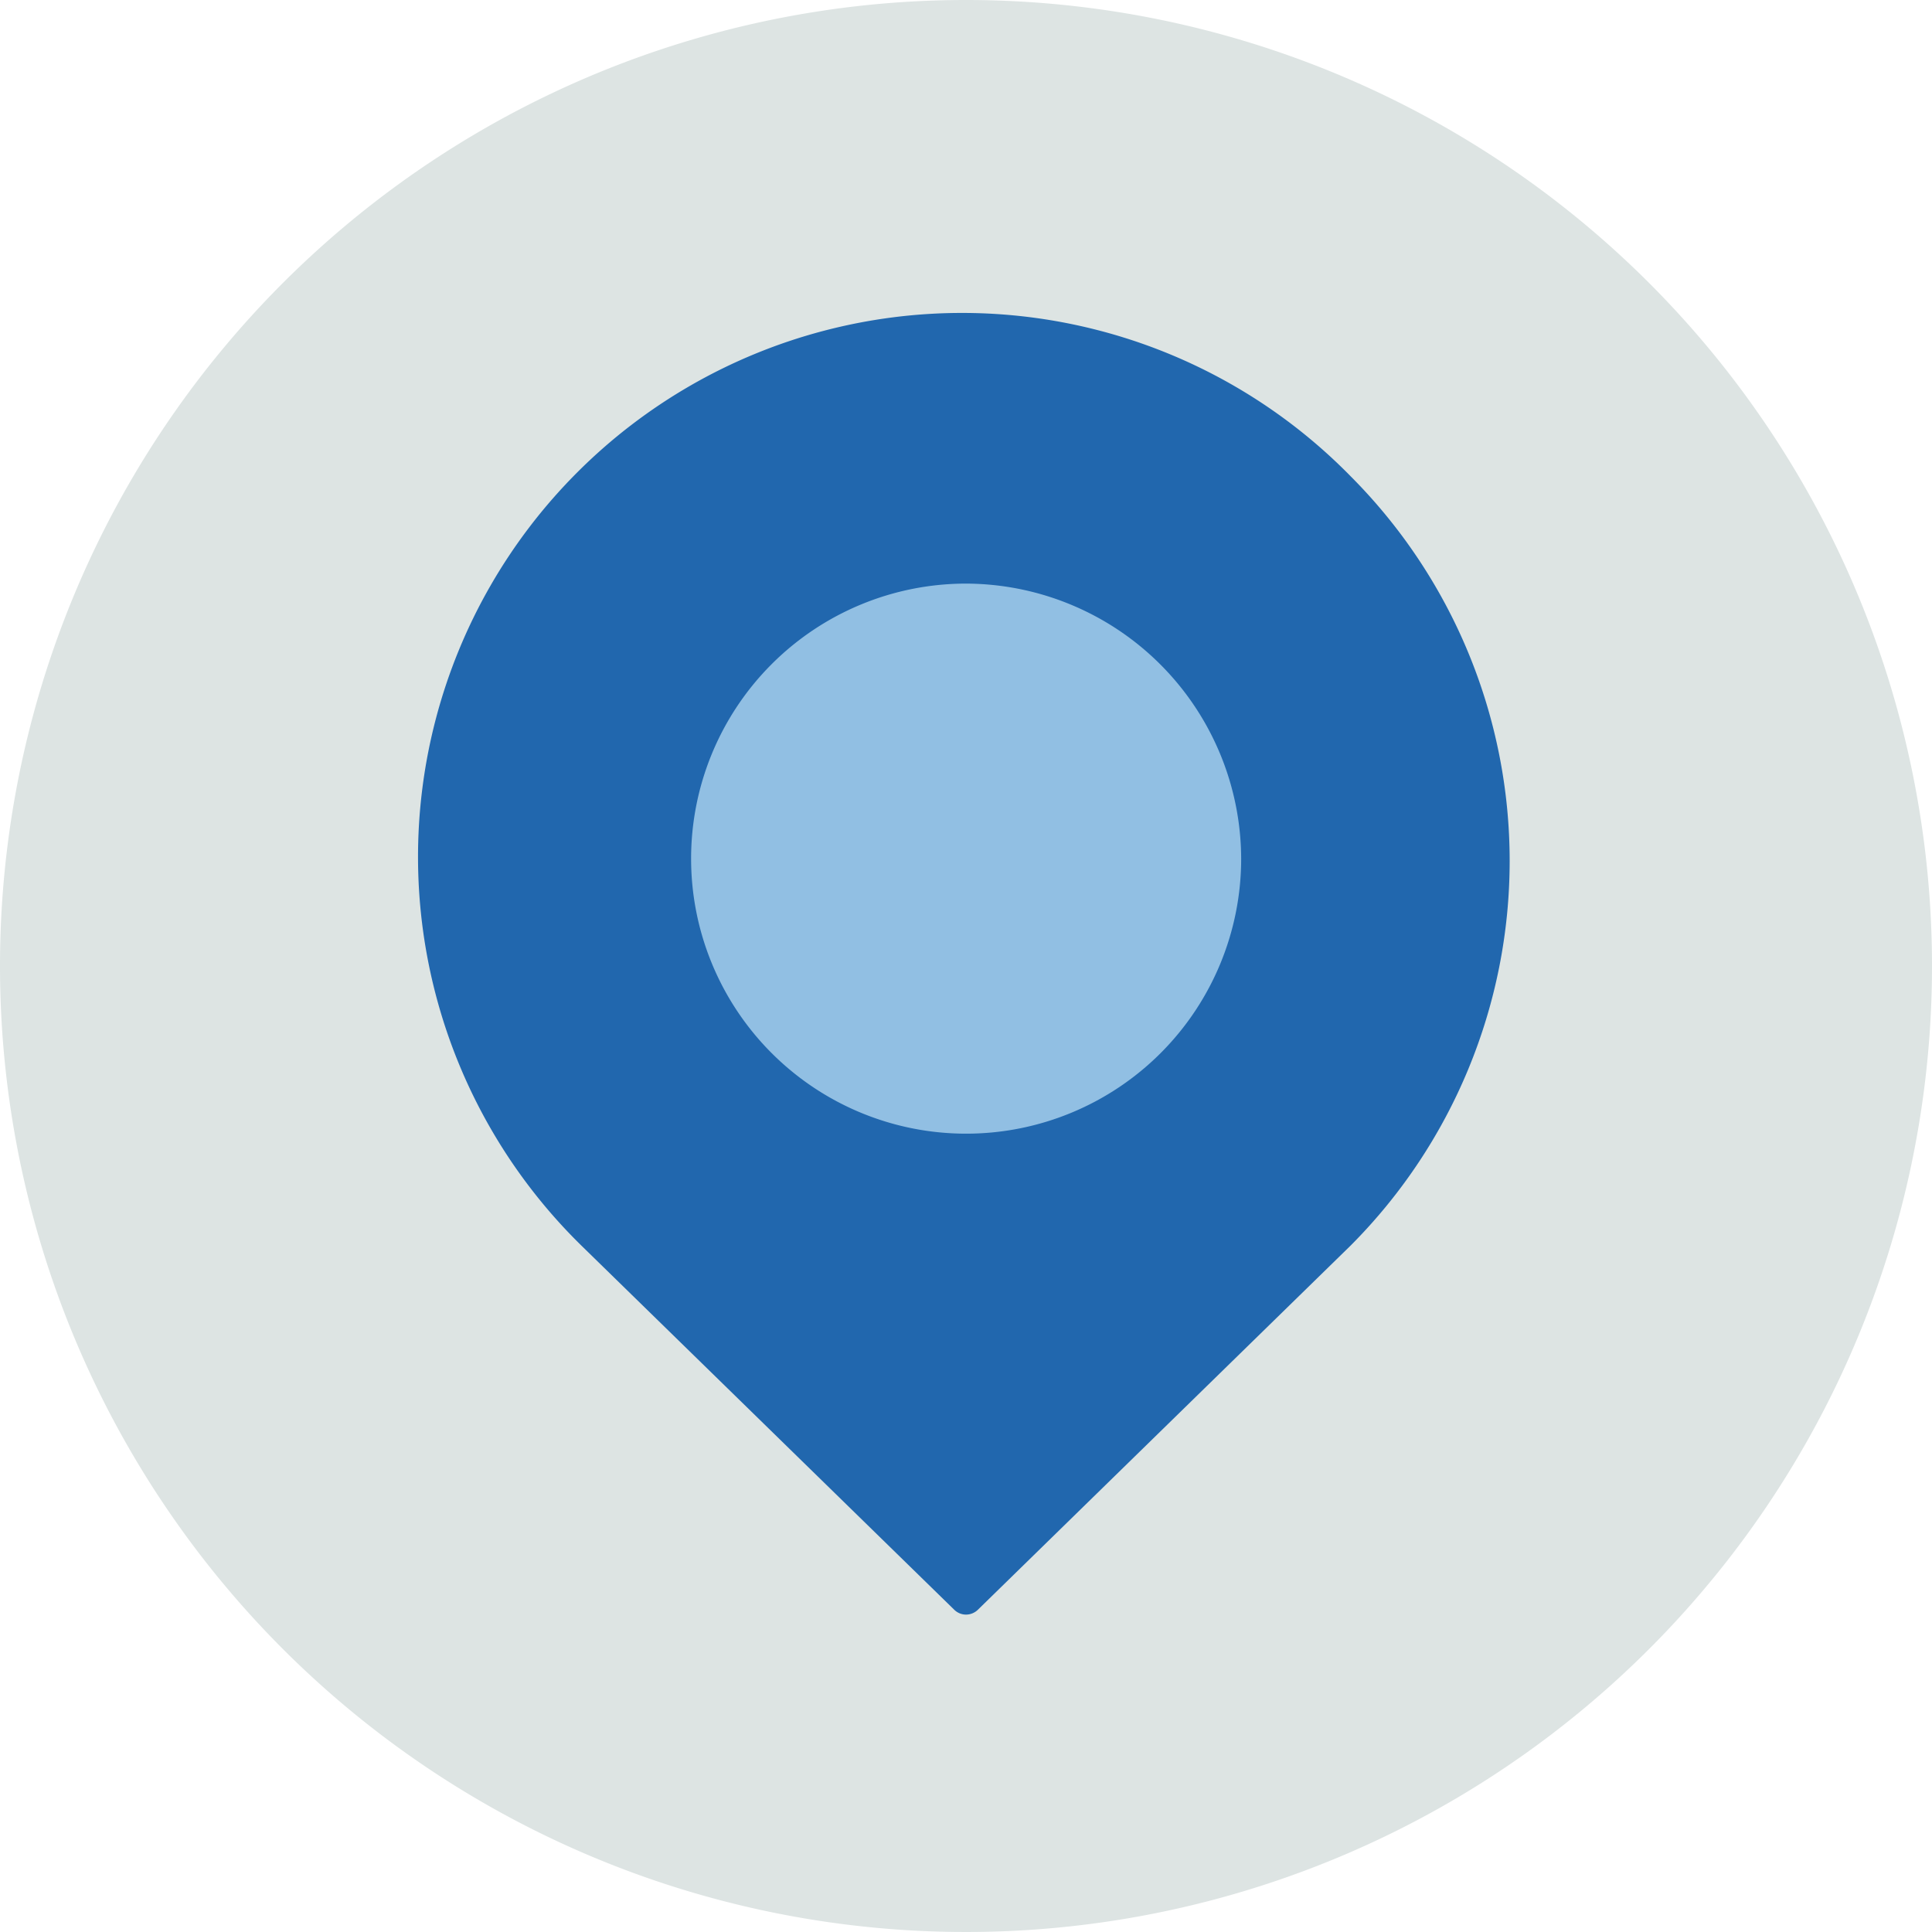
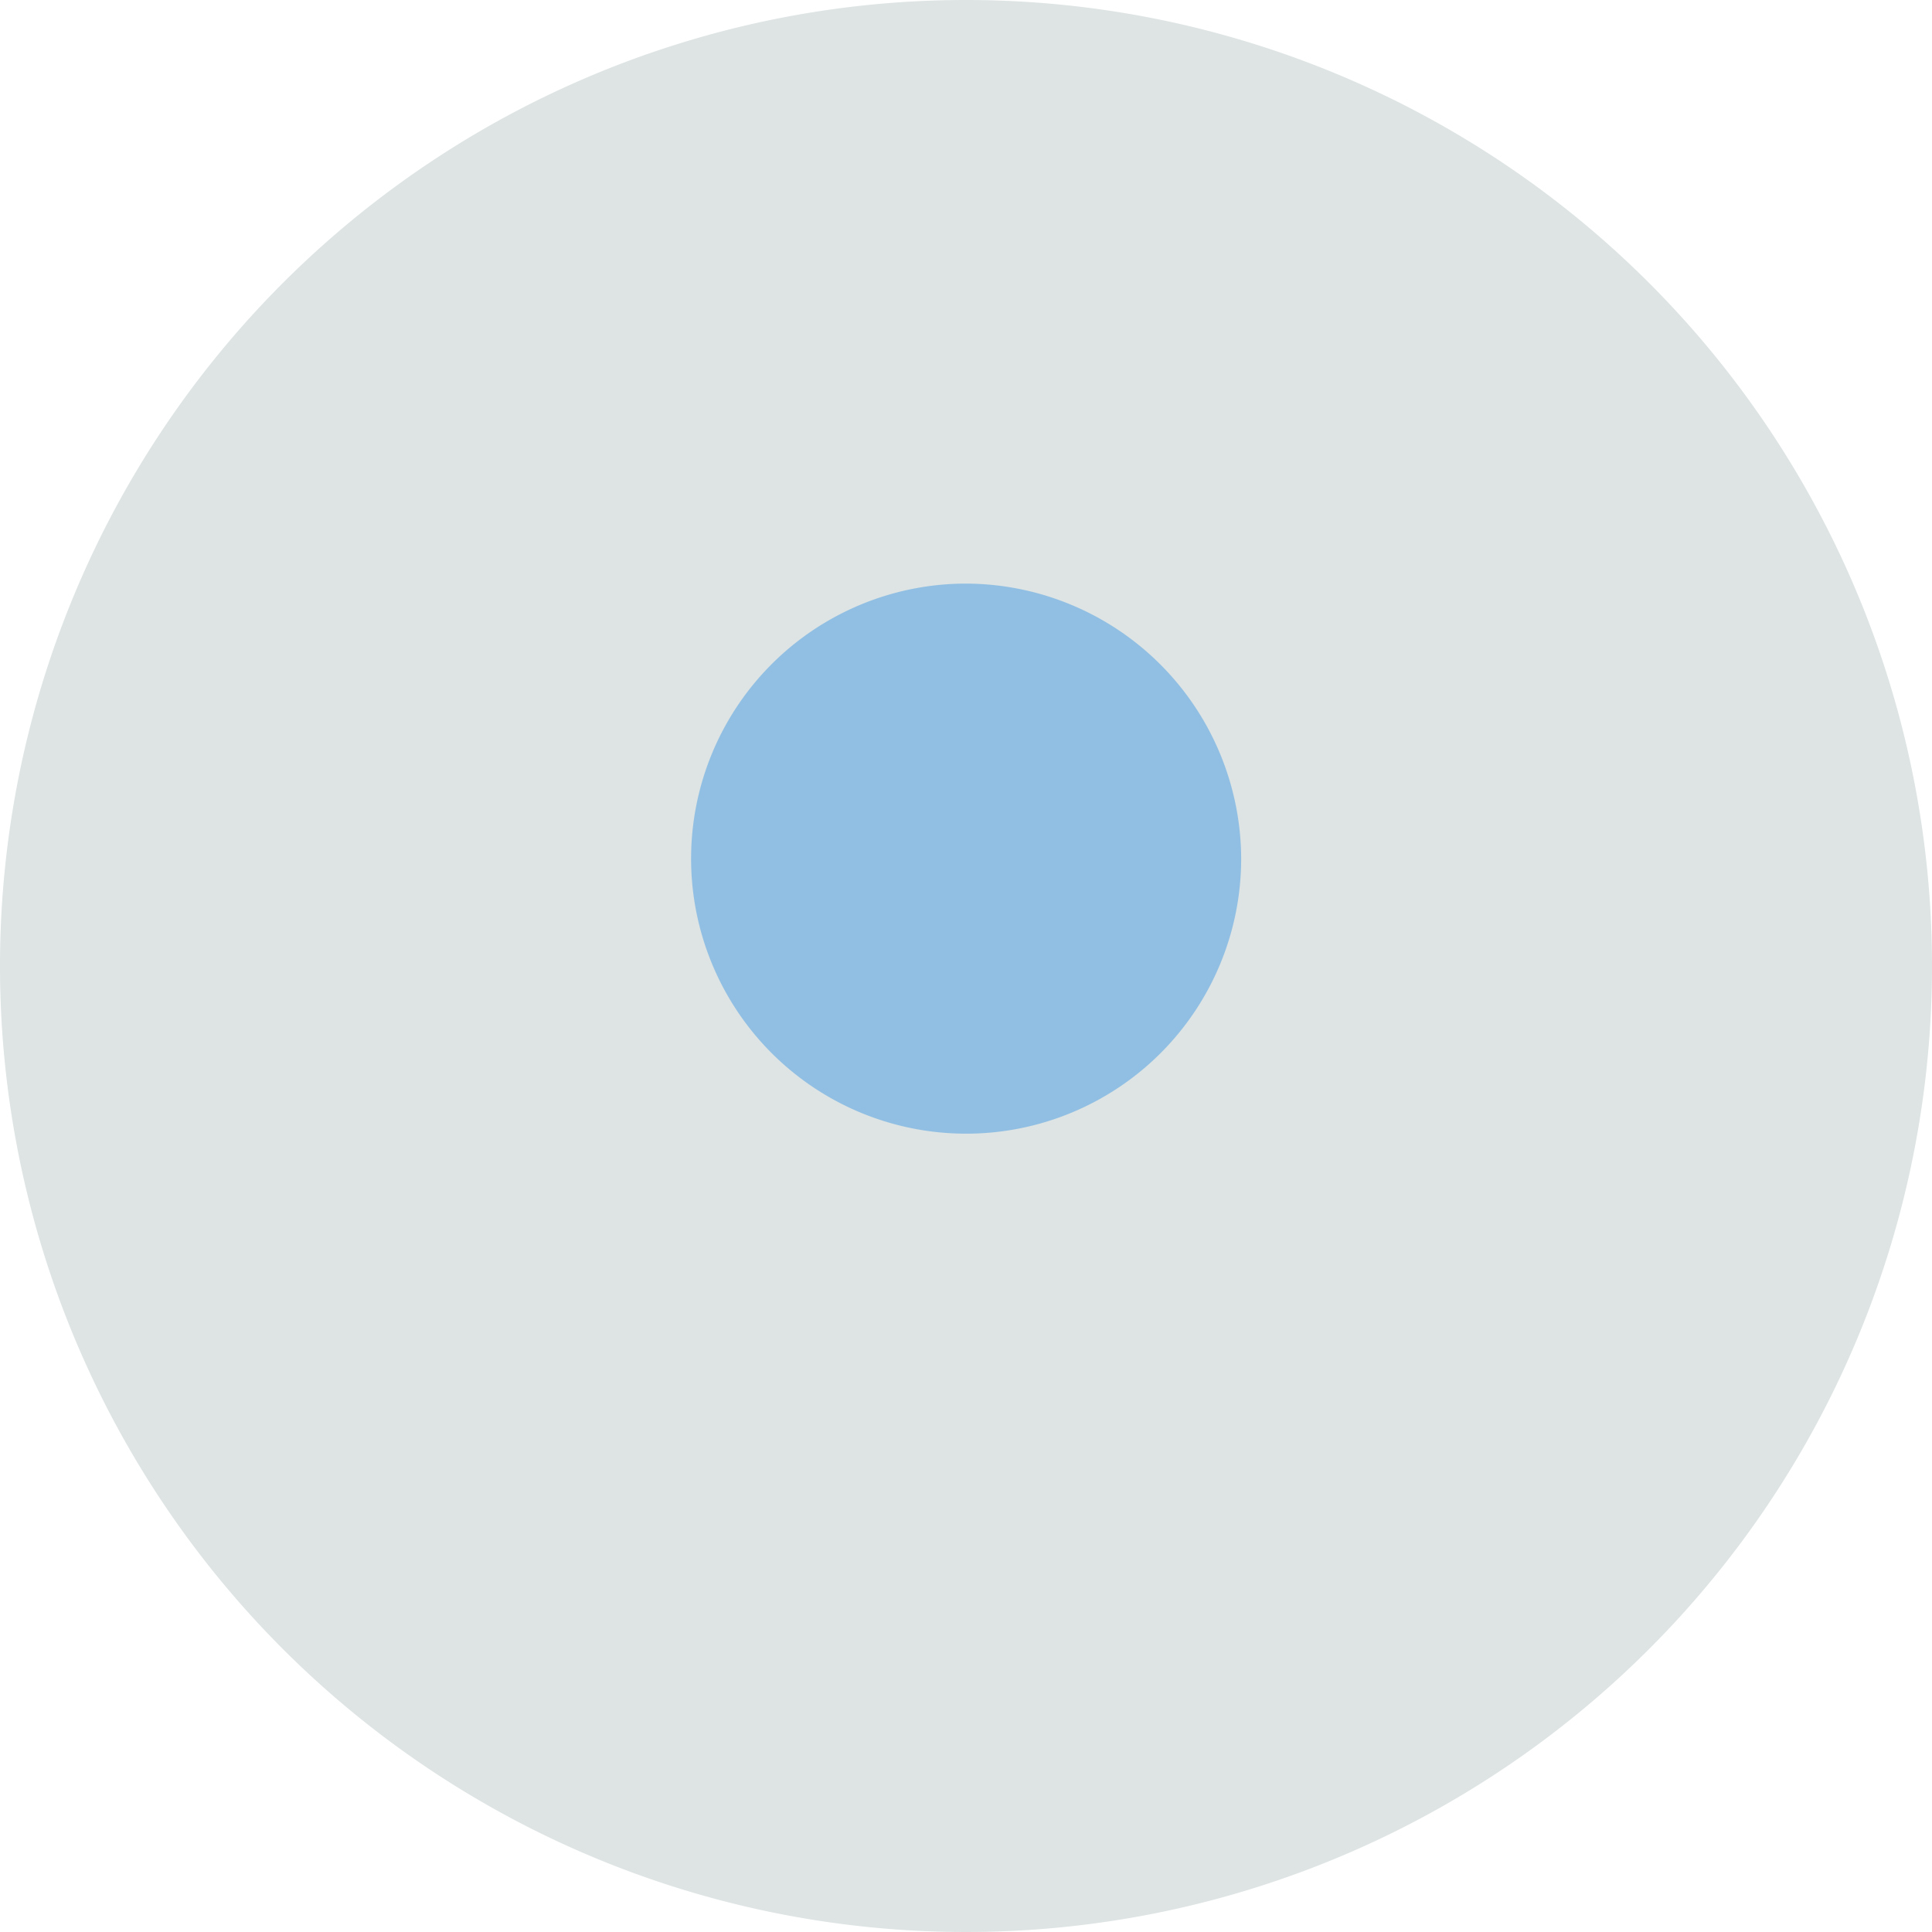
<svg xmlns="http://www.w3.org/2000/svg" viewBox="0 0 140 140">
  <defs>
    <style>.cls-1{fill:#dde4e3;fill-rule:evenodd;}.cls-2{fill:#2167ae;}.cls-3{fill:#91bfe3;}</style>
  </defs>
  <g id="Circle">
    <g id="Fill-1">
      <path class="cls-1" d="M140,70A70,70,0,1,1,70,0a70,70,0,0,1,70,70" />
    </g>
  </g>
  <g id="Design">
-     <path class="cls-2" d="M97.88,34.52A39.42,39.42,0,1,0,42.15,90.28l27,26.37A1.22,1.22,0,0,0,70,117a1.24,1.24,0,0,0,.87-.36l27-26.38A39.47,39.47,0,0,0,97.88,34.52Z" />
    <path class="cls-3" d="M70,42.29A19.93,19.93,0,1,0,89.94,62.22,20,20,0,0,0,70,42.29Z" />
  </g>
</svg>